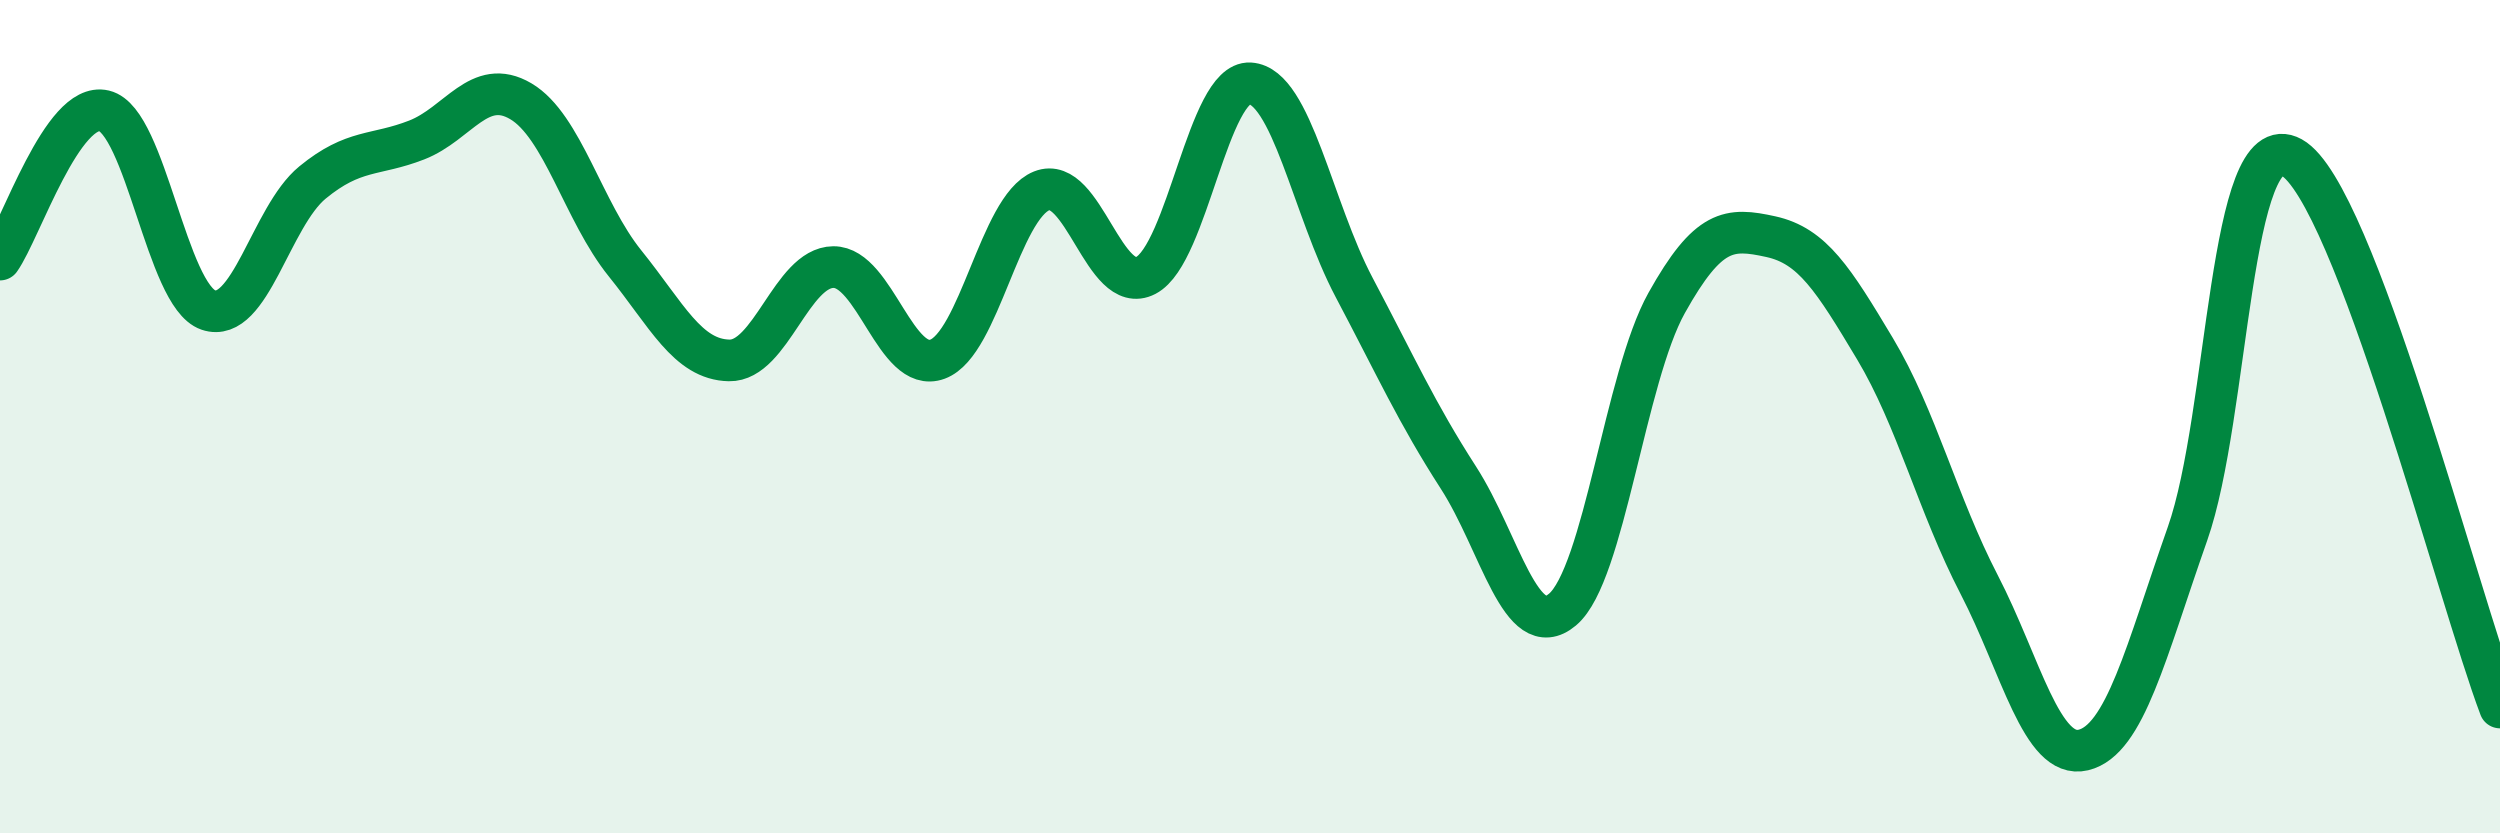
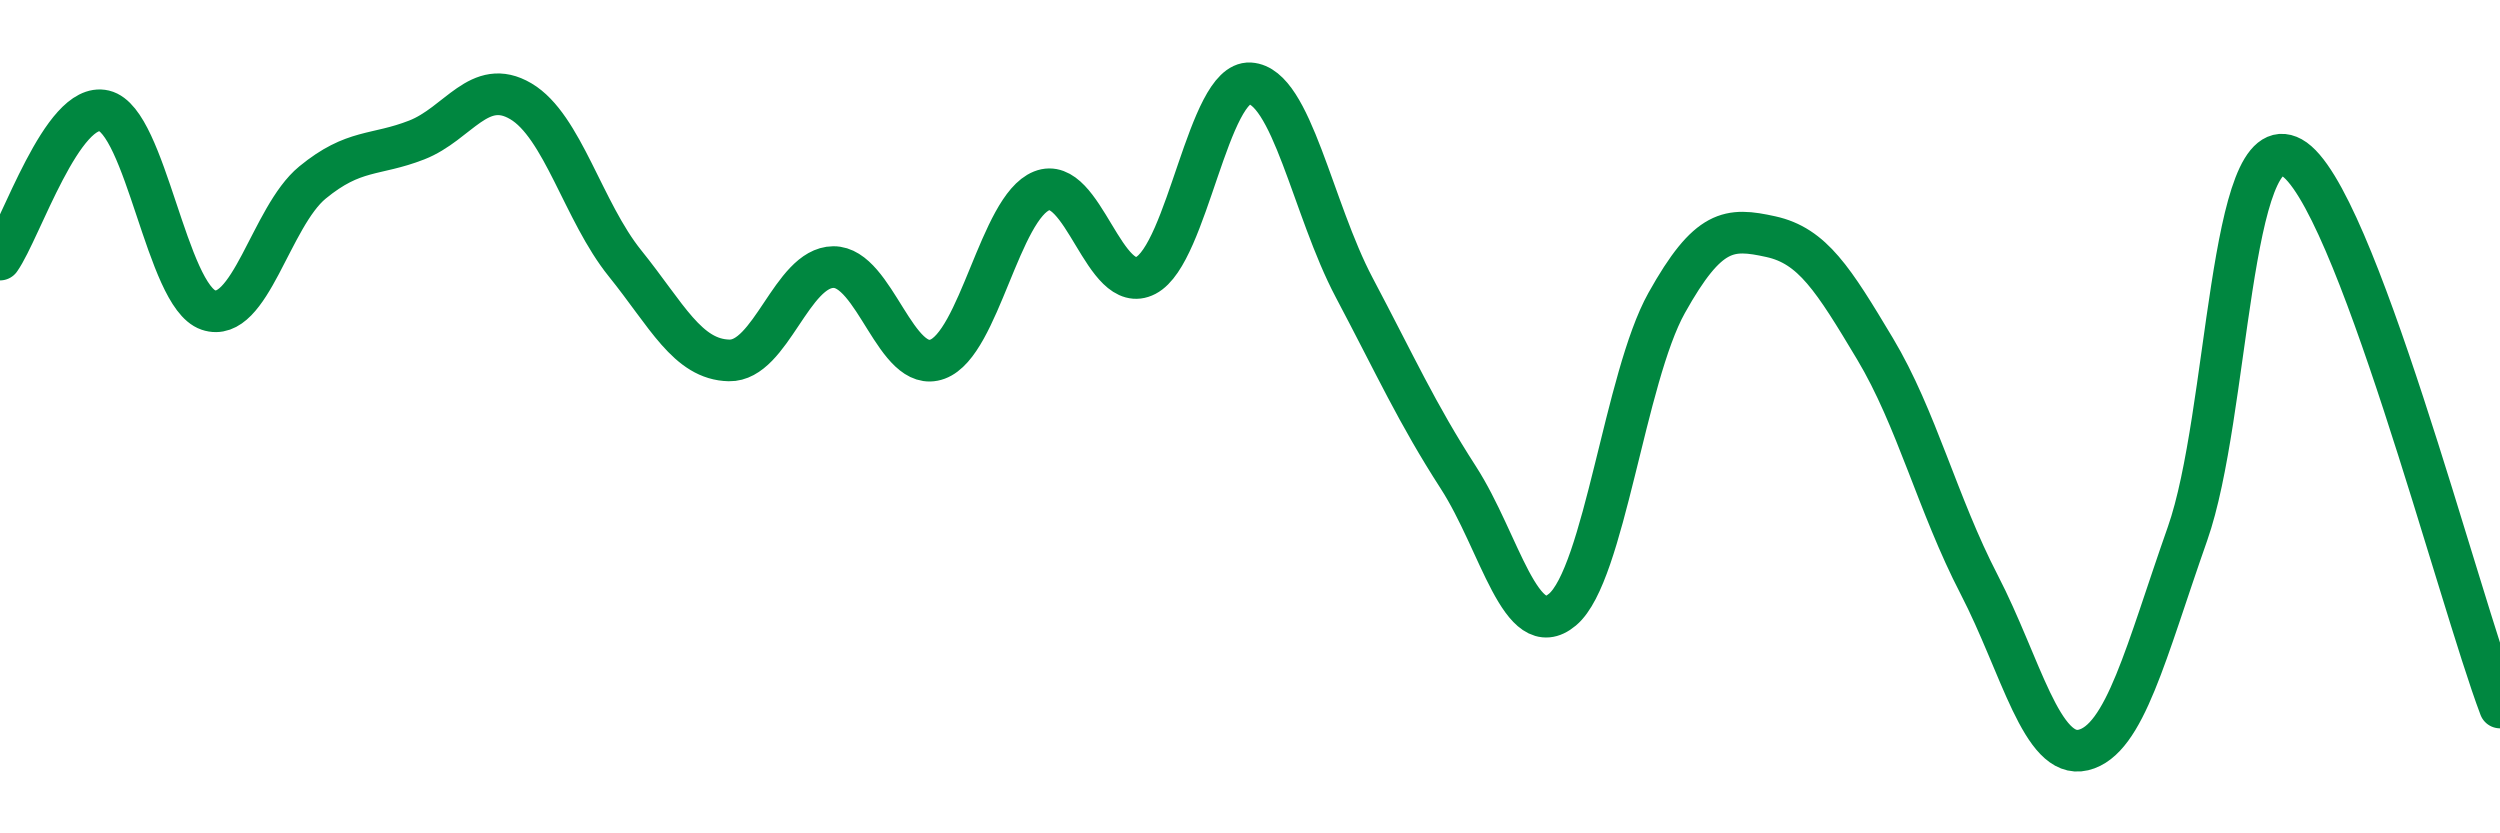
<svg xmlns="http://www.w3.org/2000/svg" width="60" height="20" viewBox="0 0 60 20">
-   <path d="M 0,6.23 C 0.5,5.52 1.5,2.42 2.5,2.66 C 3.5,2.9 4,7.1 5,7.44 C 6,7.78 6.5,5.2 7.5,4.38 C 8.5,3.56 9,3.75 10,3.36 C 11,2.97 11.5,1.84 12.5,2.43 C 13.5,3.02 14,5.08 15,6.32 C 16,7.56 16.5,8.63 17.5,8.65 C 18.5,8.67 19,6.42 20,6.41 C 21,6.4 21.5,8.99 22.5,8.62 C 23.5,8.25 24,4.98 25,4.58 C 26,4.18 26.5,7.13 27.5,6.61 C 28.5,6.09 29,1.94 30,2 C 31,2.06 31.5,5.01 32.5,6.9 C 33.5,8.79 34,9.91 35,11.46 C 36,13.01 36.5,15.47 37.5,14.63 C 38.5,13.79 39,9.06 40,7.27 C 41,5.48 41.5,5.46 42.5,5.68 C 43.5,5.9 44,6.7 45,8.37 C 46,10.04 46.5,12.1 47.5,14.03 C 48.5,15.96 49,18.24 50,18 C 51,17.76 51.5,15.65 52.5,12.81 C 53.5,9.97 53.5,2.95 55,3.78 C 56.5,4.61 59,14.34 60,16.98L60 20L0 20Z" fill="#008740" opacity="0.1" stroke-linecap="round" stroke-linejoin="round" />
  <path d="M 0,6.23 C 0.5,5.52 1.5,2.42 2.5,2.66 C 3.5,2.9 4,7.1 5,7.44 C 6,7.78 6.5,5.2 7.5,4.38 C 8.5,3.56 9,3.75 10,3.36 C 11,2.97 11.5,1.84 12.5,2.43 C 13.5,3.02 14,5.08 15,6.32 C 16,7.56 16.5,8.63 17.5,8.65 C 18.5,8.67 19,6.42 20,6.41 C 21,6.4 21.5,8.99 22.5,8.62 C 23.5,8.25 24,4.98 25,4.58 C 26,4.18 26.5,7.13 27.5,6.61 C 28.5,6.09 29,1.94 30,2 C 31,2.06 31.5,5.01 32.5,6.9 C 33.5,8.79 34,9.91 35,11.46 C 36,13.01 36.5,15.47 37.5,14.63 C 38.5,13.79 39,9.06 40,7.27 C 41,5.48 41.5,5.46 42.5,5.68 C 43.5,5.9 44,6.7 45,8.37 C 46,10.04 46.5,12.1 47.5,14.03 C 48.5,15.96 49,18.24 50,18 C 51,17.76 51.5,15.65 52.5,12.81 C 53.5,9.97 53.5,2.95 55,3.78 C 56.5,4.61 59,14.34 60,16.98" stroke="#008740" stroke-width="1" fill="none" stroke-linecap="round" stroke-linejoin="round" />
</svg>